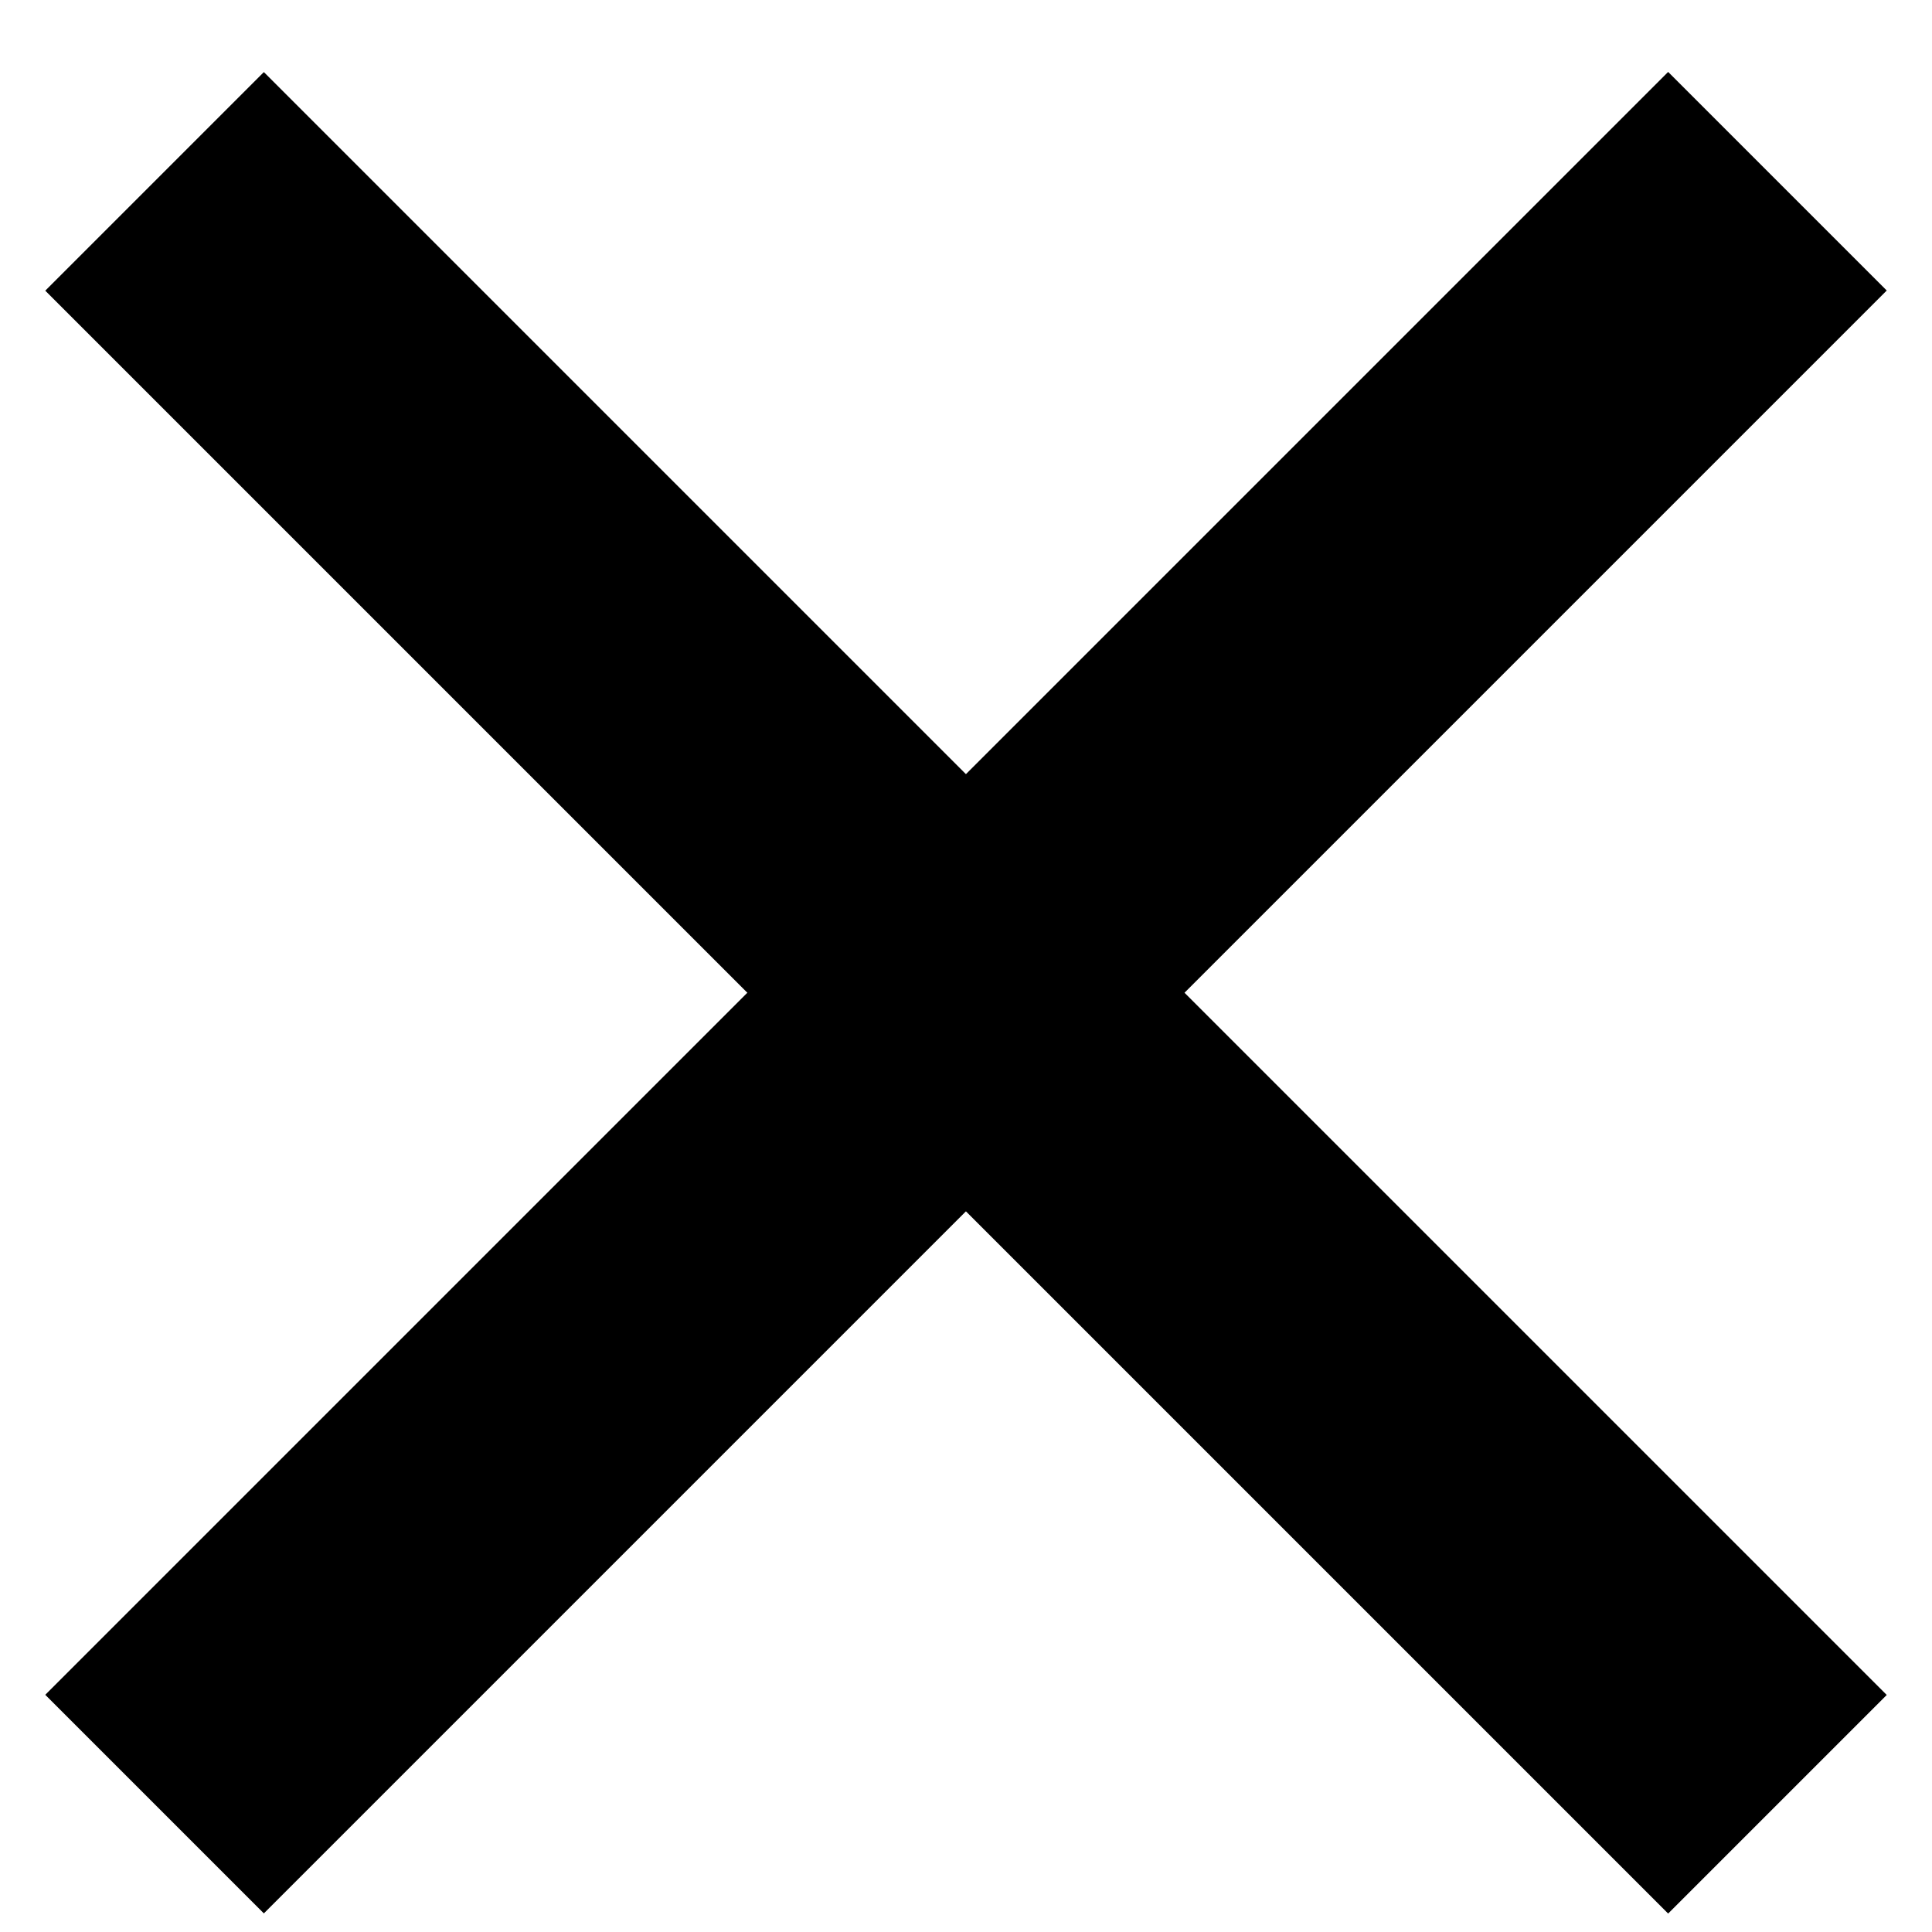
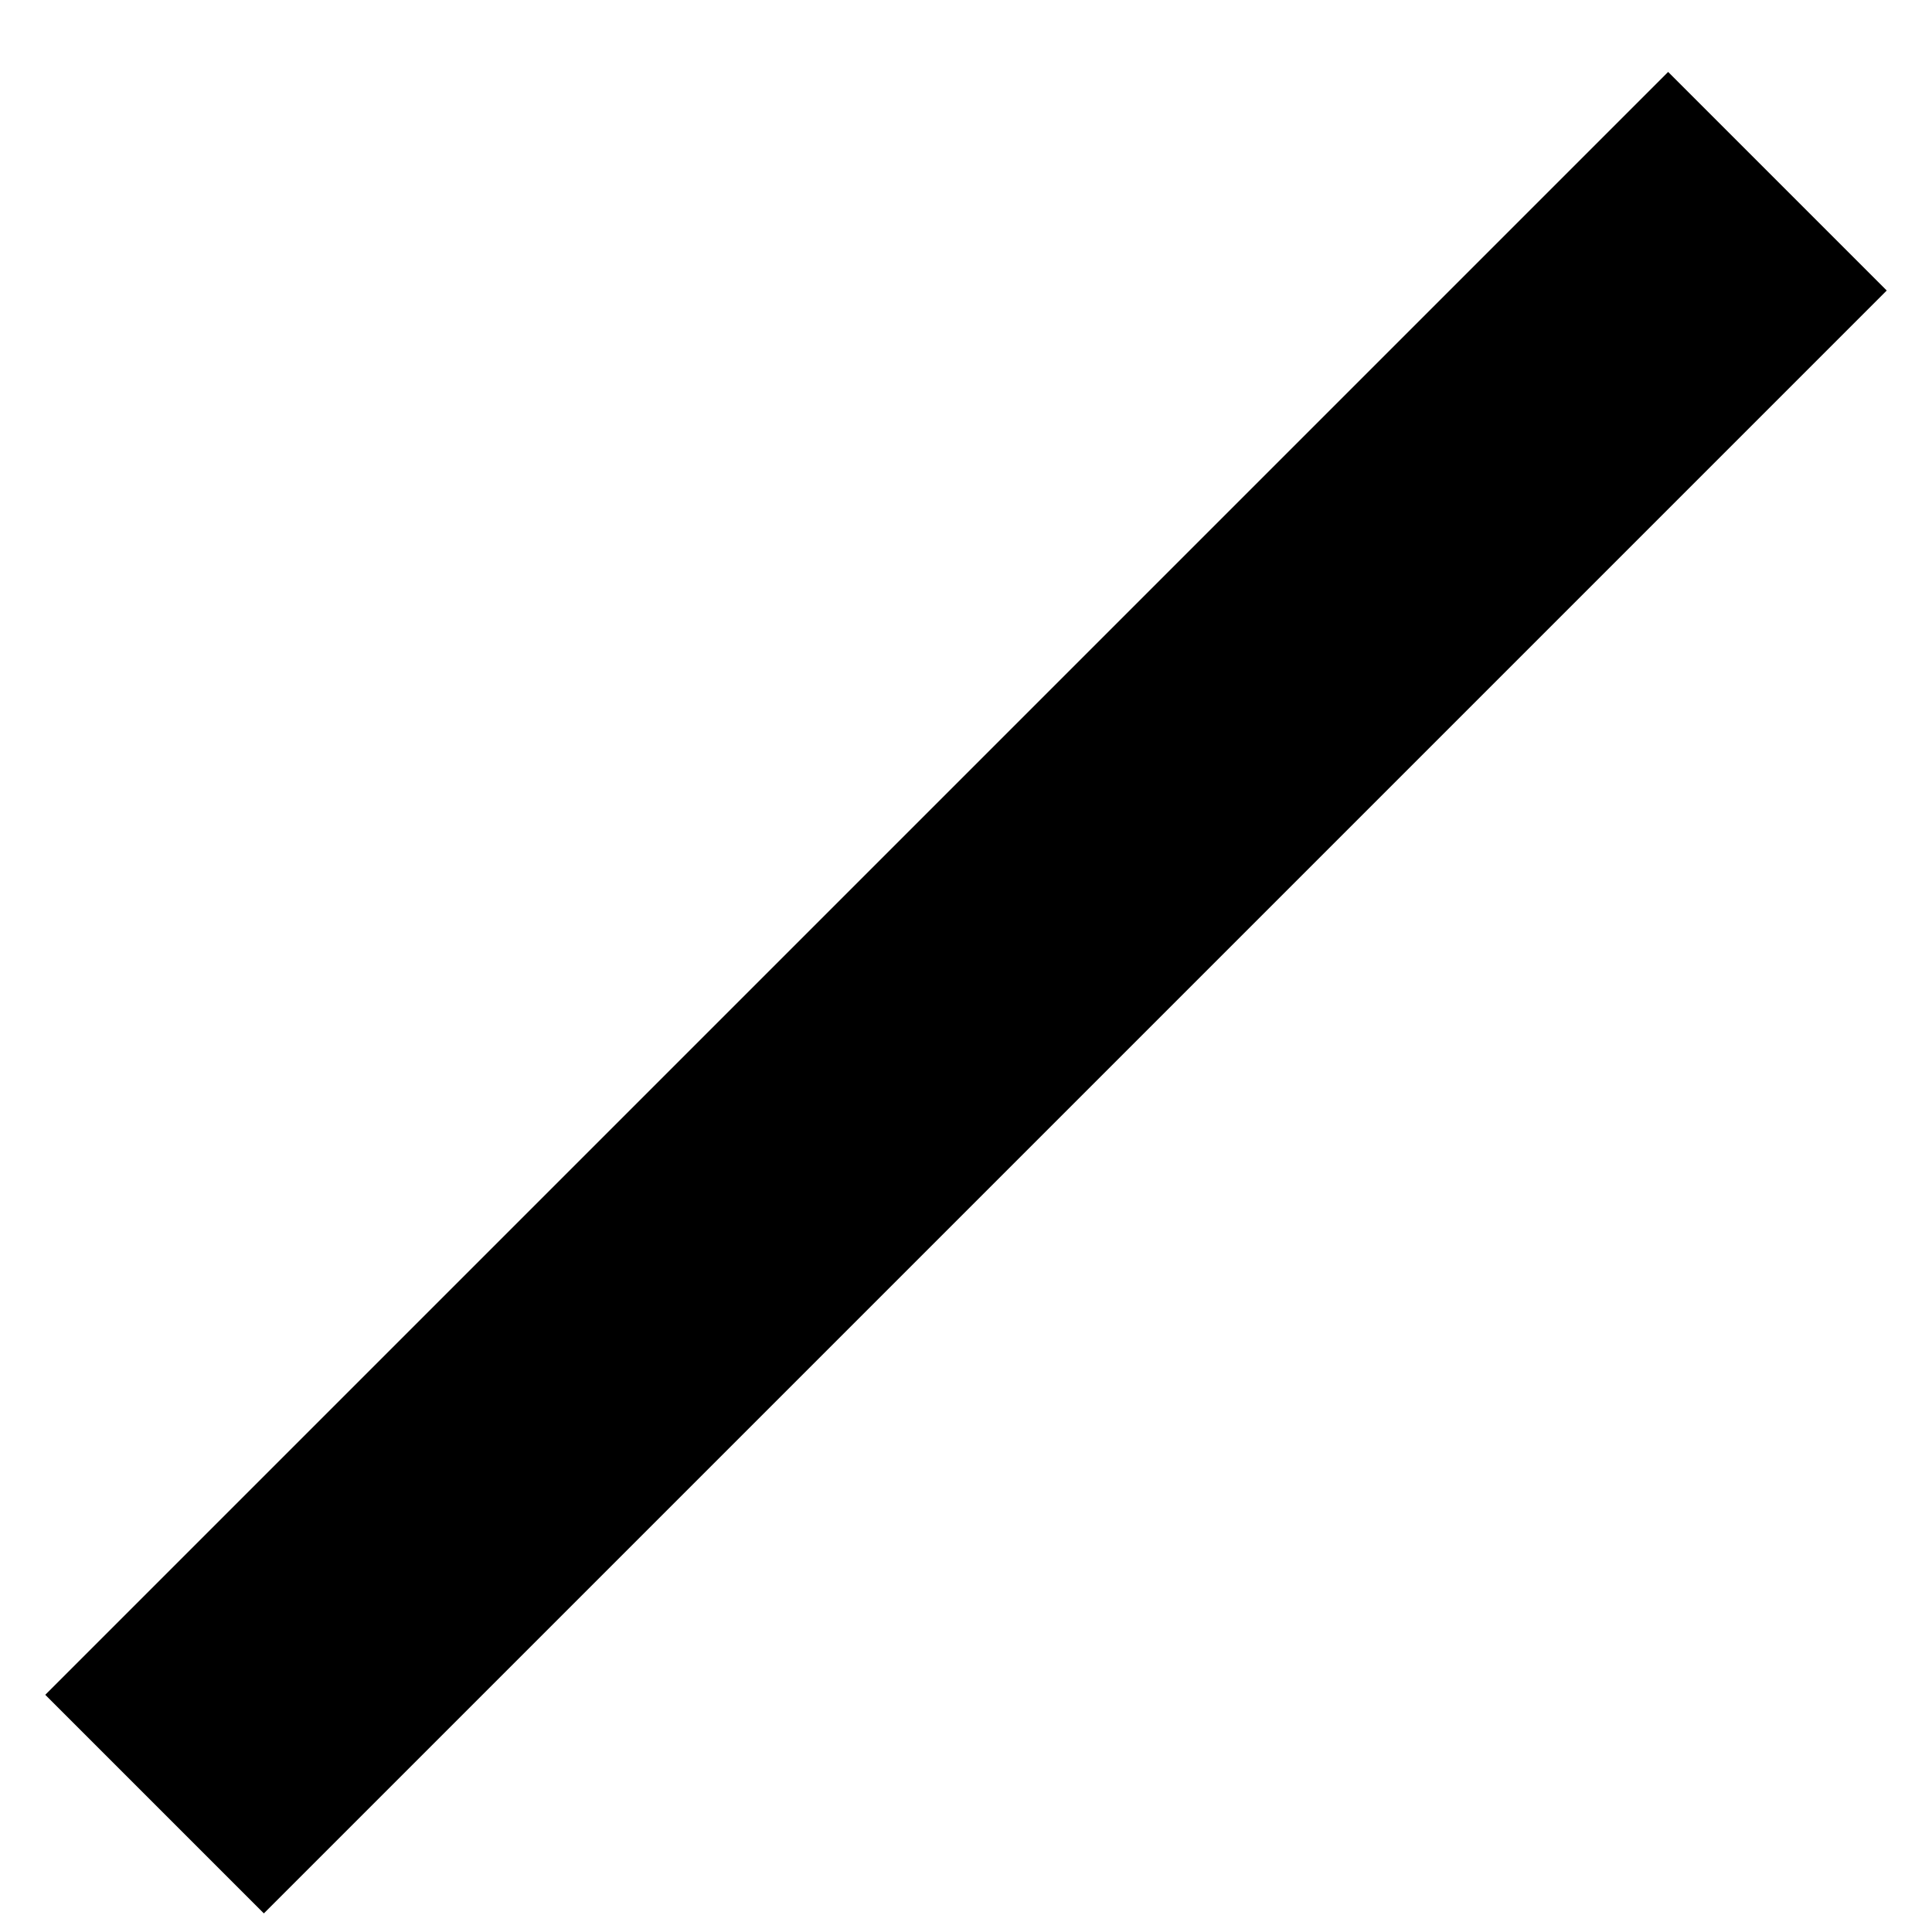
<svg xmlns="http://www.w3.org/2000/svg" width="25" height="25" viewBox="0 0 25 25" fill="none">
  <path d="M23 2.345L2 23.345" stroke="black" stroke-width="4" />
-   <path d="M2 2.347L23 23.347" stroke="black" stroke-width="4" />
</svg>